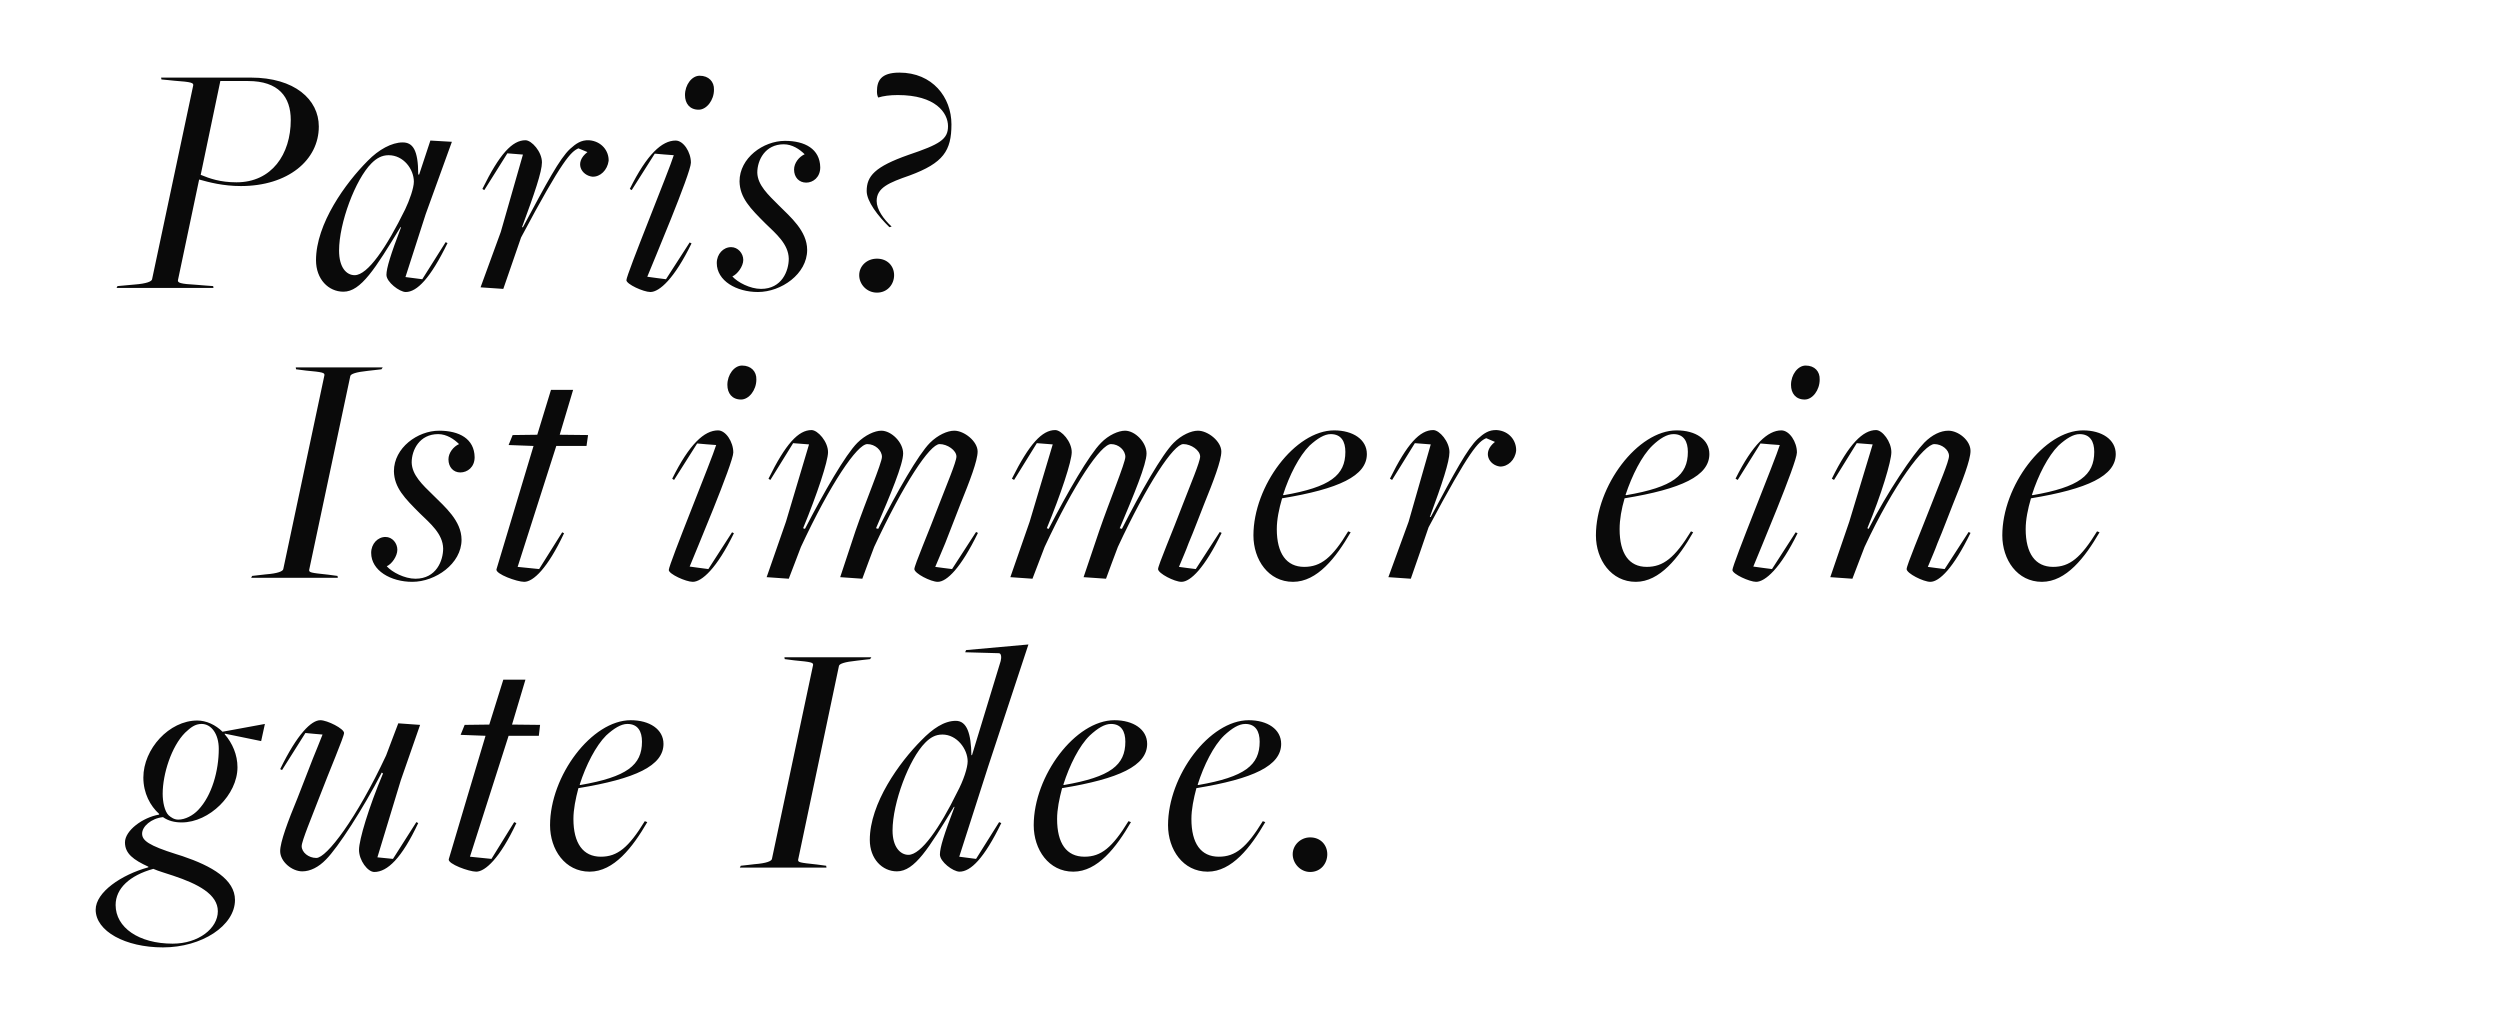
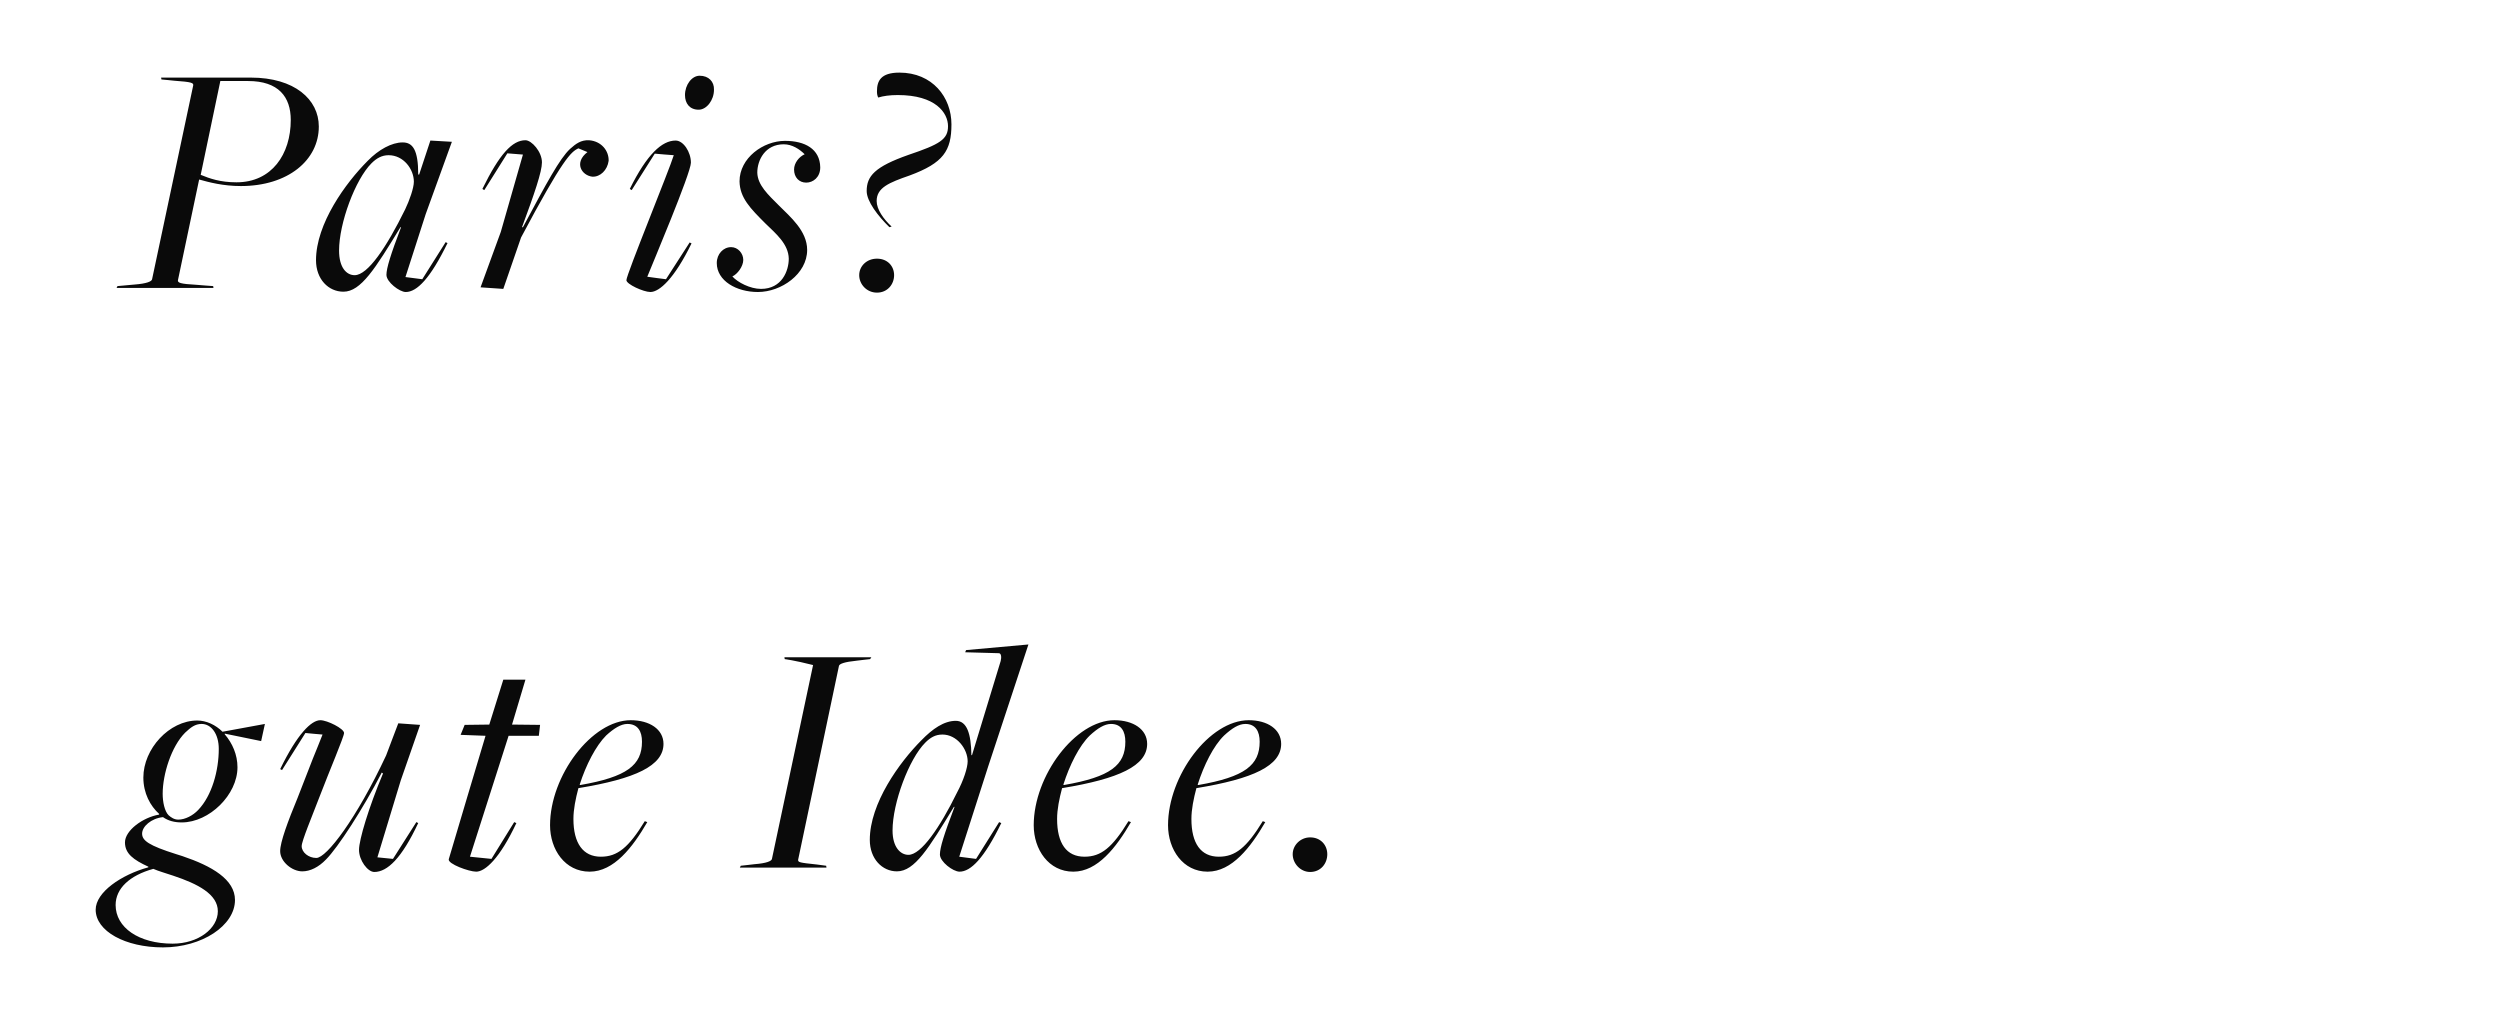
<svg xmlns="http://www.w3.org/2000/svg" version="1.1" width="802.2px" height="329.6px" viewBox="0 -6 802.2 329.6" style="top:-6px">
  <desc>Paris? Ist immer eine gute Idee.</desc>
  <defs />
  <g id="Polygon34617">
-     <path d="M 63.6 253.9 C 68 249.3 70.2 241.3 70.2 234.3 C 70.2 229.5 67.8 226.3 64.7 226.3 C 62.6 226.3 61.2 227.4 59.4 229.1 C 55 233.5 52.2 242.4 52.2 248.7 C 52.2 251.3 52.8 254.3 54.1 255.6 C 54.9 256.3 55.9 257 57.2 257 C 59.4 257 61.9 255.7 63.6 253.9 Z M 69.9 286.4 C 69.9 280.9 63.4 277.6 55.6 275 C 53.3 274.2 51 273.6 49.2 272.8 C 41.6 274.9 37.1 279.1 37.1 284.4 C 37.1 291.6 44.5 296.8 55.4 296.8 C 63.7 296.8 69.9 291.9 69.9 286.4 Z M 30.7 285.9 C 30.7 280.3 38.9 274.7 47.6 272.3 C 47.6 272.3 47.6 272.1 47.6 272.1 C 42.8 269.9 40.1 267.9 40.1 264.3 C 40.1 260.5 45.8 256.3 51 255.4 C 51 255.4 51.1 255.2 51.1 255.2 C 48.2 252.6 46 248.5 46 243.5 C 46 234.3 54.3 225.2 63.3 225.2 C 66.2 225.2 69.2 226.6 71.4 228.8 C 71.39 228.77 85 226.3 85 226.3 L 83.8 231.8 L 72.1 229.4 C 72.1 229.4 72.14 229.63 72.1 229.6 C 74.6 232.5 76.2 236.2 76.2 240.2 C 76.2 249 67.2 257.9 58.3 257.9 C 56 257.9 54 257.4 52.3 256.2 C 48.5 256.6 45.6 259.2 45.6 261.5 C 45.6 263.7 47.7 265.3 56.6 268.1 C 56.6 268.1 58.5 268.7 58.5 268.7 C 68 271.9 75.4 276.2 75.4 282.8 C 75.4 291 64.8 298 52.3 298 C 40.2 298 30.7 292.8 30.7 285.9 Z M 115.2 266.7 C 115.2 263.5 118.3 253.1 122.9 242.2 C 122.9 242.2 122.5 241.9 122.5 241.9 C 116.4 253.7 108.4 266 104.6 269.8 C 102.2 272.3 99.5 273.6 97 273.6 C 93.7 273.6 89.9 270.5 89.9 267.1 C 89.9 264.2 92.4 257.5 95.5 250 C 96.8 246.7 98.7 241.7 100.4 237.4 C 101.4 234.9 102.5 232.3 103.5 229.7 C 103.46 229.74 98 229.2 98 229.2 L 90.5 241.1 C 90.5 241.1 89.85 240.75 89.9 240.8 C 95.4 229.5 99.9 225.1 102.8 225.1 C 105 225.1 110.4 227.8 110.4 229.2 C 110.4 230.4 105.8 241.1 102.4 250 C 100.1 256 96.8 263.9 96.8 265.5 C 96.8 267.5 99 269.3 101.5 269.3 C 104.8 269.3 114.4 256.7 123.9 236.4 C 123.87 236.43 127.8 226.1 127.8 226.1 L 134.8 226.6 L 128.6 244.4 L 121.1 269.1 L 126.1 269.6 L 133.6 257.8 C 133.6 257.8 134.24 258.14 134.2 258.1 C 128.9 269.4 124.3 273.8 120.1 273.8 C 118 273.8 115.2 270.1 115.2 266.7 Z M 144 269.7 C 143.96 269.7 155.8 230.1 155.8 230.1 L 147.8 229.8 L 149.1 226.6 L 157 226.5 L 161.5 212.1 L 168.6 212.1 L 164.3 226.5 L 173.3 226.6 L 172.9 230.1 L 163.2 230.1 L 150.8 268.9 L 157.7 269.6 L 165 257.8 C 165 257.8 165.67 258.14 165.7 258.1 C 160.4 269.4 155.7 273.7 152.8 273.7 C 150.5 273.7 143.6 271.2 144 269.7 Z M 206 232 C 206 228.7 204.7 226.3 201.3 226.3 C 199.3 226.3 197 227.7 194.5 230 C 191.2 233.3 188 239.5 186 245.8 C 186 245.8 186.2 245.9 186.2 245.9 C 201.2 243.3 206 239.5 206 232 Z M 176.5 258.8 C 176.5 242.9 189.9 225.1 202.4 225.1 C 208.4 225.1 212.9 228 212.9 232.7 C 212.9 239.7 203.9 243.9 185.6 246.9 C 184.7 250.3 184 253.7 184 256.8 C 184 264.6 187.1 268.9 192.8 268.9 C 198.1 268.9 201.7 266 206.9 257.5 C 206.9 257.5 207.7 257.8 207.7 257.8 C 203 265.9 197 273.7 189.2 273.7 C 181.3 273.7 176.5 266.6 176.5 258.8 Z M 242.1 271.3 C 246 271 247.6 270.3 247.7 269.6 C 247.7 269.6 260.9 207.4 260.9 207.4 C 261 206.6 260.4 206.4 254.9 205.9 C 254.87 205.87 251.8 205.5 251.8 205.5 L 251.7 204.9 L 279.6 204.9 L 279.2 205.5 C 279.2 205.5 274.85 205.98 274.9 206 C 271 206.4 269.3 207 269.2 207.7 C 269.2 207.7 256.1 269.9 256.1 269.9 C 256.1 270.7 256.4 270.8 262.1 271.4 C 262.11 271.43 265.1 271.8 265.1 271.8 L 265.2 272.4 L 237.4 272.4 L 237.7 271.8 C 237.7 271.8 242.13 271.32 242.1 271.3 Z M 307.1 248.3 C 309.2 244.4 310.5 240.3 310.5 238.3 C 310.5 234.4 307.1 229.7 302.4 229.7 C 300.1 229.7 298.5 230.7 296.9 232.3 C 291.7 237.5 286.4 251.6 286.4 260.5 C 286.4 265.8 288.9 268.3 291.5 268.3 C 295.6 268.3 301.6 259.5 307.1 248.3 Z M 301.6 268.2 C 301.6 266 302.9 261.8 306.3 252.9 C 306.3 252.9 306.1 252.9 306.1 252.9 C 298 266.2 293.5 273.6 287.8 273.6 C 283.1 273.6 279.1 269.6 279.1 263.5 C 279.1 251.8 288.6 238.6 295.7 231.5 C 299.2 227.9 302.9 225.3 306.7 225.3 C 310.3 225.3 311.6 229.5 311.7 236.3 C 311.68 236.33 311.9 236.3 311.9 236.3 C 311.9 236.3 321.08 206.09 321.1 206.1 C 321.4 204.9 321.3 203.6 320.5 203.6 C 320.54 203.6 309.7 203.3 309.7 203.3 L 310 202.6 L 330 200.8 L 317.1 239.9 L 307.8 268.9 L 313.2 269.6 L 320.6 257.8 C 320.6 257.8 321.29 258.14 321.3 258.1 C 315.8 269.4 311.5 273.7 307.9 273.7 C 305.8 273.7 301.6 270.5 301.6 268.2 Z M 361.1 232 C 361.1 228.7 359.8 226.3 356.5 226.3 C 354.4 226.3 352.2 227.7 349.7 230 C 346.3 233.3 343.2 239.5 341.2 245.8 C 341.2 245.8 341.4 245.9 341.4 245.9 C 356.4 243.3 361.1 239.5 361.1 232 Z M 331.7 258.8 C 331.7 242.9 345.1 225.1 357.6 225.1 C 363.6 225.1 368.1 228 368.1 232.7 C 368.1 239.7 359.1 243.9 340.8 246.9 C 339.9 250.3 339.2 253.7 339.2 256.8 C 339.2 264.6 342.2 268.9 348 268.9 C 353.3 268.9 356.9 266 362.1 257.5 C 362.1 257.5 362.9 257.8 362.9 257.8 C 358.2 265.9 352.2 273.7 344.4 273.7 C 336.5 273.7 331.7 266.6 331.7 258.8 Z M 404.2 232 C 404.2 228.7 402.9 226.3 399.6 226.3 C 397.5 226.3 395.3 227.7 392.8 230 C 389.4 233.3 386.3 239.5 384.3 245.8 C 384.3 245.8 384.5 245.9 384.5 245.9 C 399.5 243.3 404.2 239.5 404.2 232 Z M 374.8 258.8 C 374.8 242.9 388.1 225.1 400.7 225.1 C 406.7 225.1 411.1 228 411.1 232.7 C 411.1 239.7 402.2 243.9 383.9 246.9 C 383 250.3 382.3 253.7 382.3 256.8 C 382.3 264.6 385.3 268.9 391.1 268.9 C 396.4 268.9 400 266 405.2 257.5 C 405.2 257.5 406 257.8 406 257.8 C 401.3 265.9 395.3 273.7 387.5 273.7 C 379.6 273.7 374.8 266.6 374.8 258.8 Z M 414.8 268.1 C 414.8 265.2 417.3 262.7 420.4 262.7 C 423.8 262.7 425.9 265.2 425.9 268.1 C 425.9 271.1 423.8 273.8 420.4 273.8 C 417.3 273.8 414.8 271.1 414.8 268.1 Z " stroke="none" fill="#0a0a0a" />
+     <path d="M 63.6 253.9 C 68 249.3 70.2 241.3 70.2 234.3 C 70.2 229.5 67.8 226.3 64.7 226.3 C 62.6 226.3 61.2 227.4 59.4 229.1 C 55 233.5 52.2 242.4 52.2 248.7 C 52.2 251.3 52.8 254.3 54.1 255.6 C 54.9 256.3 55.9 257 57.2 257 C 59.4 257 61.9 255.7 63.6 253.9 Z M 69.9 286.4 C 69.9 280.9 63.4 277.6 55.6 275 C 53.3 274.2 51 273.6 49.2 272.8 C 41.6 274.9 37.1 279.1 37.1 284.4 C 37.1 291.6 44.5 296.8 55.4 296.8 C 63.7 296.8 69.9 291.9 69.9 286.4 Z M 30.7 285.9 C 30.7 280.3 38.9 274.7 47.6 272.3 C 47.6 272.3 47.6 272.1 47.6 272.1 C 42.8 269.9 40.1 267.9 40.1 264.3 C 40.1 260.5 45.8 256.3 51 255.4 C 51 255.4 51.1 255.2 51.1 255.2 C 48.2 252.6 46 248.5 46 243.5 C 46 234.3 54.3 225.2 63.3 225.2 C 66.2 225.2 69.2 226.6 71.4 228.8 C 71.39 228.77 85 226.3 85 226.3 L 83.8 231.8 L 72.1 229.4 C 72.1 229.4 72.14 229.63 72.1 229.6 C 74.6 232.5 76.2 236.2 76.2 240.2 C 76.2 249 67.2 257.9 58.3 257.9 C 56 257.9 54 257.4 52.3 256.2 C 48.5 256.6 45.6 259.2 45.6 261.5 C 45.6 263.7 47.7 265.3 56.6 268.1 C 56.6 268.1 58.5 268.7 58.5 268.7 C 68 271.9 75.4 276.2 75.4 282.8 C 75.4 291 64.8 298 52.3 298 C 40.2 298 30.7 292.8 30.7 285.9 Z M 115.2 266.7 C 115.2 263.5 118.3 253.1 122.9 242.2 C 122.9 242.2 122.5 241.9 122.5 241.9 C 116.4 253.7 108.4 266 104.6 269.8 C 102.2 272.3 99.5 273.6 97 273.6 C 93.7 273.6 89.9 270.5 89.9 267.1 C 89.9 264.2 92.4 257.5 95.5 250 C 96.8 246.7 98.7 241.7 100.4 237.4 C 101.4 234.9 102.5 232.3 103.5 229.7 C 103.46 229.74 98 229.2 98 229.2 L 90.5 241.1 C 90.5 241.1 89.85 240.75 89.9 240.8 C 95.4 229.5 99.9 225.1 102.8 225.1 C 105 225.1 110.4 227.8 110.4 229.2 C 110.4 230.4 105.8 241.1 102.4 250 C 100.1 256 96.8 263.9 96.8 265.5 C 96.8 267.5 99 269.3 101.5 269.3 C 104.8 269.3 114.4 256.7 123.9 236.4 C 123.87 236.43 127.8 226.1 127.8 226.1 L 134.8 226.6 L 128.6 244.4 L 121.1 269.1 L 126.1 269.6 L 133.6 257.8 C 133.6 257.8 134.24 258.14 134.2 258.1 C 128.9 269.4 124.3 273.8 120.1 273.8 C 118 273.8 115.2 270.1 115.2 266.7 Z M 144 269.7 C 143.96 269.7 155.8 230.1 155.8 230.1 L 147.8 229.8 L 149.1 226.6 L 157 226.5 L 161.5 212.1 L 168.6 212.1 L 164.3 226.5 L 173.3 226.6 L 172.9 230.1 L 163.2 230.1 L 150.8 268.9 L 157.7 269.6 L 165 257.8 C 165 257.8 165.67 258.14 165.7 258.1 C 160.4 269.4 155.7 273.7 152.8 273.7 C 150.5 273.7 143.6 271.2 144 269.7 Z M 206 232 C 206 228.7 204.7 226.3 201.3 226.3 C 199.3 226.3 197 227.7 194.5 230 C 191.2 233.3 188 239.5 186 245.8 C 186 245.8 186.2 245.9 186.2 245.9 C 201.2 243.3 206 239.5 206 232 Z M 176.5 258.8 C 176.5 242.9 189.9 225.1 202.4 225.1 C 208.4 225.1 212.9 228 212.9 232.7 C 212.9 239.7 203.9 243.9 185.6 246.9 C 184.7 250.3 184 253.7 184 256.8 C 184 264.6 187.1 268.9 192.8 268.9 C 198.1 268.9 201.7 266 206.9 257.5 C 206.9 257.5 207.7 257.8 207.7 257.8 C 203 265.9 197 273.7 189.2 273.7 C 181.3 273.7 176.5 266.6 176.5 258.8 Z M 242.1 271.3 C 246 271 247.6 270.3 247.7 269.6 C 247.7 269.6 260.9 207.4 260.9 207.4 C 254.87 205.87 251.8 205.5 251.8 205.5 L 251.7 204.9 L 279.6 204.9 L 279.2 205.5 C 279.2 205.5 274.85 205.98 274.9 206 C 271 206.4 269.3 207 269.2 207.7 C 269.2 207.7 256.1 269.9 256.1 269.9 C 256.1 270.7 256.4 270.8 262.1 271.4 C 262.11 271.43 265.1 271.8 265.1 271.8 L 265.2 272.4 L 237.4 272.4 L 237.7 271.8 C 237.7 271.8 242.13 271.32 242.1 271.3 Z M 307.1 248.3 C 309.2 244.4 310.5 240.3 310.5 238.3 C 310.5 234.4 307.1 229.7 302.4 229.7 C 300.1 229.7 298.5 230.7 296.9 232.3 C 291.7 237.5 286.4 251.6 286.4 260.5 C 286.4 265.8 288.9 268.3 291.5 268.3 C 295.6 268.3 301.6 259.5 307.1 248.3 Z M 301.6 268.2 C 301.6 266 302.9 261.8 306.3 252.9 C 306.3 252.9 306.1 252.9 306.1 252.9 C 298 266.2 293.5 273.6 287.8 273.6 C 283.1 273.6 279.1 269.6 279.1 263.5 C 279.1 251.8 288.6 238.6 295.7 231.5 C 299.2 227.9 302.9 225.3 306.7 225.3 C 310.3 225.3 311.6 229.5 311.7 236.3 C 311.68 236.33 311.9 236.3 311.9 236.3 C 311.9 236.3 321.08 206.09 321.1 206.1 C 321.4 204.9 321.3 203.6 320.5 203.6 C 320.54 203.6 309.7 203.3 309.7 203.3 L 310 202.6 L 330 200.8 L 317.1 239.9 L 307.8 268.9 L 313.2 269.6 L 320.6 257.8 C 320.6 257.8 321.29 258.14 321.3 258.1 C 315.8 269.4 311.5 273.7 307.9 273.7 C 305.8 273.7 301.6 270.5 301.6 268.2 Z M 361.1 232 C 361.1 228.7 359.8 226.3 356.5 226.3 C 354.4 226.3 352.2 227.7 349.7 230 C 346.3 233.3 343.2 239.5 341.2 245.8 C 341.2 245.8 341.4 245.9 341.4 245.9 C 356.4 243.3 361.1 239.5 361.1 232 Z M 331.7 258.8 C 331.7 242.9 345.1 225.1 357.6 225.1 C 363.6 225.1 368.1 228 368.1 232.7 C 368.1 239.7 359.1 243.9 340.8 246.9 C 339.9 250.3 339.2 253.7 339.2 256.8 C 339.2 264.6 342.2 268.9 348 268.9 C 353.3 268.9 356.9 266 362.1 257.5 C 362.1 257.5 362.9 257.8 362.9 257.8 C 358.2 265.9 352.2 273.7 344.4 273.7 C 336.5 273.7 331.7 266.6 331.7 258.8 Z M 404.2 232 C 404.2 228.7 402.9 226.3 399.6 226.3 C 397.5 226.3 395.3 227.7 392.8 230 C 389.4 233.3 386.3 239.5 384.3 245.8 C 384.3 245.8 384.5 245.9 384.5 245.9 C 399.5 243.3 404.2 239.5 404.2 232 Z M 374.8 258.8 C 374.8 242.9 388.1 225.1 400.7 225.1 C 406.7 225.1 411.1 228 411.1 232.7 C 411.1 239.7 402.2 243.9 383.9 246.9 C 383 250.3 382.3 253.7 382.3 256.8 C 382.3 264.6 385.3 268.9 391.1 268.9 C 396.4 268.9 400 266 405.2 257.5 C 405.2 257.5 406 257.8 406 257.8 C 401.3 265.9 395.3 273.7 387.5 273.7 C 379.6 273.7 374.8 266.6 374.8 258.8 Z M 414.8 268.1 C 414.8 265.2 417.3 262.7 420.4 262.7 C 423.8 262.7 425.9 265.2 425.9 268.1 C 425.9 271.1 423.8 273.8 420.4 273.8 C 417.3 273.8 414.8 271.1 414.8 268.1 Z " stroke="none" fill="#0a0a0a" />
  </g>
  <g id="Polygon34616">
-     <path d="M 85.3 178.3 C 89.2 178 90.8 177.3 90.9 176.6 C 90.9 176.6 104.1 114.4 104.1 114.4 C 104.2 113.6 103.6 113.4 98.1 112.9 C 98.06 112.87 95 112.5 95 112.5 L 94.9 111.9 L 122.8 111.9 L 122.4 112.5 C 122.4 112.5 118.04 112.98 118 113 C 114.2 113.4 112.5 114 112.4 114.7 C 112.4 114.7 99.2 176.9 99.2 176.9 C 99.2 177.7 99.6 177.8 105.3 178.4 C 105.3 178.43 108.3 178.8 108.3 178.8 L 108.4 179.4 L 80.6 179.4 L 80.9 178.8 C 80.9 178.8 85.32 178.32 85.3 178.3 Z M 119.1 171.4 C 119.1 168.5 121.2 166.3 123.7 166.3 C 125.9 166.3 127.5 168.3 127.5 170.4 C 127.5 172.5 125.7 175 124.1 175.7 C 125.8 177.6 129.8 179.7 133.3 179.7 C 140 179.7 142.2 173.9 142.2 170 C 142.1 165.3 138.1 162 134.7 158.7 C 129.9 153.9 126.5 150.5 126.4 145.2 C 126.4 137.7 134 132.2 140.9 132.2 C 147.4 132.2 152.2 134.8 152.3 140.7 C 152.3 143.9 150 145.6 147.7 145.6 C 145.5 145.6 143.9 143.9 143.9 141.4 C 143.9 139.3 145.5 137.3 147.3 136.5 C 145.7 134.9 143.3 133.3 140.6 133.3 C 134.6 133.3 132.1 138.4 132.1 142.4 C 132.2 146.4 135.5 149.5 139 152.9 C 142.7 156.6 148.1 161.1 148.1 167.2 C 148.1 174.9 139.7 180.7 132.3 180.7 C 125.4 180.7 119.1 177.1 119.1 171.4 Z M 159.3 176.7 C 159.29 176.7 171.2 137.1 171.2 137.1 L 163.2 136.8 L 164.5 133.6 L 172.4 133.5 L 176.8 119.1 L 183.9 119.1 L 179.6 133.5 L 188.7 133.6 L 188.2 137.1 L 178.5 137.1 L 166.1 175.9 L 173 176.6 L 180.4 164.8 C 180.4 164.8 181 165.14 181 165.1 C 175.7 176.4 171.1 180.7 168.2 180.7 C 165.9 180.7 159 178.2 159.3 176.7 Z M 233.4 117.5 C 233.4 114.2 235.6 111.3 238.1 111.3 C 241 111.3 242.8 113.2 242.7 115.8 C 242.7 119.2 240.3 122.2 237.8 122.2 C 234.9 122.2 233.4 120.2 233.4 117.5 Z M 214.6 176.9 C 214.6 175.1 228.5 141.2 229.8 136.8 C 229.82 136.85 223.7 136.3 223.7 136.3 L 216.3 148 C 216.3 148 215.67 147.65 215.7 147.6 C 221.2 136.5 226 132.1 230.4 132.1 C 232.9 132.1 235.3 135.8 235.3 139.2 C 235.3 142.5 222.9 171.8 221.3 175.8 C 221.28 175.83 227.3 176.6 227.3 176.6 L 234.9 164.8 C 234.9 164.8 235.54 165.14 235.5 165.1 C 230 176.4 225.2 180.7 222.3 180.7 C 220.1 180.7 214.6 178.2 214.6 176.9 Z M 293.4 176.6 C 293.4 175.4 298 164.7 301.4 155.7 C 303.7 149.7 306.9 142.2 306.9 140.5 C 306.9 138.5 304 136.5 301.5 136.5 C 298.4 136.5 290 149.1 280.5 169.5 C 280.47 169.46 276.7 179.7 276.7 179.7 L 269.6 179.2 C 269.6 179.2 274.53 164.39 274.5 164.4 C 277.8 154.8 283 142.5 283 140.6 C 283 138.5 280.8 136.5 278.3 136.5 C 275.1 136.5 266.5 149.1 257 169.5 C 257.03 169.46 253.1 179.7 253.1 179.7 L 246 179.2 L 252.2 161.4 L 259.6 136.6 L 254.5 136.2 L 247.2 148 C 247.2 148 246.55 147.65 246.6 147.6 C 252.1 136.4 256.2 132 260.4 132 C 262.4 132 265.7 135.7 265.7 139.1 C 265.7 142 262.2 152.6 257.7 163.5 C 257.7 163.5 258.3 163.7 258.3 163.7 C 264.4 151.9 271.3 139.9 275.1 136.1 C 277.6 133.6 280.7 132.2 282.8 132.2 C 286 132.2 289.8 135.9 289.8 139.5 C 289.8 143 285.8 152.6 281.1 163.5 C 281.1 163.5 281.8 163.7 281.8 163.7 C 287.8 151.9 294.7 139.8 298.4 136.1 C 300.9 133.6 304 132.2 306.2 132.2 C 309.4 132.2 313.7 135.6 313.7 138.9 C 313.7 141.8 311.2 148.3 308.2 155.7 C 306.9 158.9 305 164.1 303.3 168.3 C 302.3 170.8 301.2 173.2 300.1 175.9 C 300.12 175.94 305.5 176.6 305.5 176.6 L 313.2 164.7 C 313.2 164.7 313.84 165.03 313.8 165 C 308.3 176.3 303.8 180.7 300.9 180.7 C 298.7 180.7 293.4 178 293.4 176.6 Z M 371.6 176.6 C 371.6 175.4 376.2 164.7 379.6 155.7 C 381.9 149.7 385.1 142.2 385.1 140.5 C 385.1 138.5 382.2 136.5 379.7 136.5 C 376.6 136.5 368.2 149.1 358.7 169.5 C 358.66 169.46 354.9 179.7 354.9 179.7 L 347.7 179.2 C 347.7 179.2 352.72 164.39 352.7 164.4 C 356 154.8 361.1 142.5 361.1 140.6 C 361.1 138.5 359 136.5 356.5 136.5 C 353.3 136.5 344.7 149.1 335.2 169.5 C 335.22 169.46 331.3 179.7 331.3 179.7 L 324.2 179.2 L 330.4 161.4 L 337.8 136.6 L 332.7 136.2 L 325.4 148 C 325.4 148 324.75 147.65 324.7 147.6 C 330.3 136.4 334.4 132 338.6 132 C 340.6 132 343.9 135.7 343.9 139.1 C 343.9 142 340.4 152.6 335.9 163.5 C 335.9 163.5 336.5 163.7 336.5 163.7 C 342.6 151.9 349.5 139.9 353.3 136.1 C 355.7 133.6 358.9 132.2 361 132.2 C 364.2 132.2 367.9 135.9 367.9 139.5 C 367.9 143 363.9 152.6 359.3 163.5 C 359.3 163.5 360 163.7 360 163.7 C 366 151.9 372.9 139.8 376.6 136.1 C 379.1 133.6 382.2 132.2 384.4 132.2 C 387.6 132.2 391.9 135.6 391.9 138.9 C 391.9 141.8 389.4 148.3 386.4 155.7 C 385.1 158.9 383.2 164.1 381.4 168.3 C 380.5 170.8 379.4 173.2 378.3 175.9 C 378.31 175.94 383.7 176.6 383.7 176.6 L 391.4 164.7 C 391.4 164.7 392.03 165.03 392 165 C 386.5 176.3 382 180.7 379.1 180.7 C 376.9 180.7 371.6 178 371.6 176.6 Z M 431.7 139 C 431.7 135.7 430.4 133.3 427 133.3 C 425 133.3 422.7 134.7 420.2 137 C 416.9 140.3 413.7 146.5 411.7 152.8 C 411.7 152.8 411.9 152.9 411.9 152.9 C 426.9 150.3 431.7 146.5 431.7 139 Z M 402.2 165.8 C 402.2 149.9 415.6 132.1 428.1 132.1 C 434.1 132.1 438.6 135 438.6 139.7 C 438.6 146.7 429.6 150.9 411.4 153.9 C 410.4 157.3 409.7 160.7 409.7 163.8 C 409.7 171.6 412.8 175.9 418.5 175.9 C 423.8 175.9 427.5 173 432.6 164.5 C 432.6 164.5 433.4 164.8 433.4 164.8 C 428.7 172.9 422.7 180.7 414.9 180.7 C 407 180.7 402.2 173.6 402.2 165.8 Z M 452 161.4 L 459.1 136.6 L 454 136.2 L 446.7 148 C 446.7 148 446.03 147.65 446 147.6 C 451.5 136.4 455.6 132 459.9 132 C 461.9 132 465.1 135.7 465.1 139.1 C 465.1 142.1 462.8 149.1 458.8 159.9 C 458.8 159.9 459.1 159.9 459.1 159.9 C 466.8 145.5 470.9 137.9 474.2 134.8 C 476.1 133.1 477.7 131.9 480.3 132 C 484.3 132.3 486.6 135.4 486.5 138.6 C 486.2 141.6 483.8 143.8 481.3 143.7 C 477.9 143.3 475.4 139.2 479.7 135.8 C 479.7 135.8 476.9 134.6 476.9 134.6 C 474.4 135.7 471.8 138 458.4 163.2 C 458.45 163.2 452.7 179.7 452.7 179.7 L 445.5 179.2 L 452 161.4 Z M 541.6 139 C 541.6 135.7 540.3 133.3 537 133.3 C 534.9 133.3 532.6 134.7 530.2 137 C 526.8 140.3 523.7 146.5 521.6 152.8 C 521.6 152.8 521.8 152.9 521.8 152.9 C 536.9 150.3 541.6 146.5 541.6 139 Z M 512.1 165.8 C 512.1 149.9 525.5 132.1 538 132.1 C 544.1 132.1 548.5 135 548.5 139.7 C 548.5 146.7 539.6 150.9 521.3 153.9 C 520.3 157.3 519.7 160.7 519.7 163.8 C 519.7 171.6 522.7 175.9 528.4 175.9 C 533.7 175.9 537.4 173 542.6 164.5 C 542.6 164.5 543.3 164.8 543.3 164.8 C 538.7 172.9 532.6 180.7 524.9 180.7 C 517 180.7 512.1 173.6 512.1 165.8 Z M 574.7 117.5 C 574.7 114.2 576.9 111.3 579.4 111.3 C 582.3 111.3 584 113.2 583.9 115.8 C 583.9 119.2 581.6 122.2 579.1 122.2 C 576.2 122.2 574.7 120.2 574.7 117.5 Z M 555.9 176.9 C 555.9 175.1 569.8 141.2 571.1 136.8 C 571.09 136.85 564.9 136.3 564.9 136.3 L 557.6 148 C 557.6 148 556.94 147.65 556.9 147.6 C 562.4 136.5 567.3 132.1 571.6 132.1 C 574.2 132.1 576.6 135.8 576.6 139.2 C 576.6 142.5 564.2 171.8 562.6 175.8 C 562.56 175.83 568.6 176.6 568.6 176.6 L 576.2 164.8 C 576.2 164.8 576.81 165.14 576.8 165.1 C 571.3 176.4 566.4 180.7 563.5 180.7 C 561.4 180.7 555.9 178.2 555.9 176.9 Z M 611.8 176.6 C 611.8 175.4 616.3 164.7 619.8 155.7 C 622.1 149.7 625.4 142.1 625.4 140.3 C 625.4 138.3 623.1 136.5 620.7 136.5 C 617.5 136.5 607.8 149.1 598.3 169.5 C 598.3 169.46 594.4 179.7 594.4 179.7 L 587.3 179.2 L 593.4 161.4 L 600.9 136.6 L 595.8 136.2 L 588.5 148 C 588.5 148 587.83 147.65 587.8 147.6 C 593.3 136.4 597.8 132 602 132 C 604 132 606.9 135.7 606.9 139.1 C 606.9 142 603.7 152.7 599.2 163.5 C 599.2 163.5 599.6 163.7 599.6 163.7 C 605.6 151.9 613.9 139.7 617.5 136 C 620 133.5 622.7 132.2 625.2 132.2 C 628.4 132.2 632.3 135.3 632.3 138.7 C 632.3 141.6 629.7 148.3 626.7 155.7 C 625.4 158.9 623.5 164.1 621.7 168.3 C 620.8 170.8 619.7 173.2 618.6 175.9 C 618.61 175.94 624 176.6 624 176.6 L 631.7 164.7 C 631.7 164.7 632.32 165.03 632.3 165 C 626.8 176.3 622.3 180.7 619.4 180.7 C 617.2 180.7 611.8 178 611.8 176.6 Z M 672 139 C 672 135.7 670.7 133.3 667.3 133.3 C 665.3 133.3 663 134.7 660.5 137 C 657.2 140.3 654 146.5 652 152.8 C 652 152.8 652.2 152.9 652.2 152.9 C 667.2 150.3 672 146.5 672 139 Z M 642.5 165.8 C 642.5 149.9 655.9 132.1 668.4 132.1 C 674.4 132.1 678.9 135 678.9 139.7 C 678.9 146.7 669.9 150.9 651.7 153.9 C 650.7 157.3 650 160.7 650 163.8 C 650 171.6 653.1 175.9 658.8 175.9 C 664.1 175.9 667.7 173 672.9 164.5 C 672.9 164.5 673.7 164.8 673.7 164.8 C 669 172.9 663 180.7 655.2 180.7 C 647.3 180.7 642.5 173.6 642.5 165.8 Z " stroke="none" fill="#0a0a0a" />
-   </g>
+     </g>
  <g id="Polygon34615">
    <path d="M 93.3 32.5 C 93.3 25.1 89.4 20 79.6 20 C 79.59 19.98 70.7 20 70.7 20 C 70.7 20 64.37 50.11 64.4 50.1 C 67.3 51.3 70.7 52.5 75.9 52.5 C 87.2 52.5 93.3 43.5 93.3 32.5 Z M 43.2 85.3 C 47.1 85 48.7 84.3 48.8 83.6 C 48.8 83.6 62 21.4 62 21.4 C 62.1 20.6 61.6 20.3 55.9 19.9 C 55.94 19.87 51.8 19.5 51.8 19.5 L 51.7 18.9 C 51.7 18.9 80.46 18.9 80.5 18.9 C 94.5 18.9 102.3 25.9 102.3 34.6 C 102.3 45.4 92.4 53.7 77.3 53.7 C 71.6 53.7 67.1 52.5 63.9 51.6 C 63.9 51.6 57.1 83.9 57.1 83.9 C 57 84.7 57.6 85.1 63.2 85.4 C 63.18 85.43 68.4 85.8 68.4 85.8 L 68.5 86.4 L 37.4 86.4 L 37.7 85.8 C 37.7 85.8 43.2 85.32 43.2 85.3 Z M 130 61.2 C 131.4 58.3 132.8 54.3 132.8 52.3 C 132.8 48.3 129.5 43.8 124.7 43.8 C 122.5 43.8 120.8 44.8 119.2 46.4 C 114 51.6 108.8 65.6 108.8 74.4 C 108.8 79.9 111.2 82.3 113.8 82.3 C 118 82.3 124 73.4 130 61.2 Z M 124 82.2 C 124 80.1 125.3 75.8 128.7 66.9 C 128.7 66.9 128.5 66.9 128.5 66.9 C 120.4 80.2 115.8 87.6 110.2 87.6 C 105.4 87.6 101.4 83.6 101.4 77.5 C 101.4 65.8 110.9 52.7 118 45.6 C 121.5 42 125.7 39.7 129.2 39.7 C 132.4 39.7 134.2 42 134.2 50 C 134.24 50 134.5 50 134.5 50 L 138.1 39.1 L 145 39.5 L 136.6 62.7 L 130.1 82.9 L 135.5 83.6 L 143 71.7 C 143 71.7 143.64 72.03 143.6 72 C 138.1 83.3 133.8 87.7 130.2 87.7 C 128.2 87.7 124 84.5 124 82.2 Z M 160.7 68.4 L 167.8 43.6 L 162.8 43.2 L 155.4 55 C 155.4 55 154.76 54.65 154.8 54.6 C 160.3 43.4 164.4 39 168.6 39 C 170.6 39 173.9 42.7 173.9 46.1 C 173.9 49.1 171.5 56.1 167.5 66.9 C 167.5 66.9 167.8 66.9 167.8 66.9 C 175.5 52.5 179.6 44.9 182.9 41.8 C 184.8 40.1 186.4 38.9 189 39 C 193 39.3 195.4 42.4 195.3 45.6 C 194.9 48.6 192.6 50.8 190.1 50.7 C 186.6 50.3 184.1 46.2 188.5 42.8 C 188.5 42.8 185.6 41.6 185.6 41.6 C 183.2 42.7 180.6 45 167.2 70.2 C 167.18 70.2 161.5 86.7 161.5 86.7 L 154.2 86.2 L 160.7 68.4 Z M 219.8 24.5 C 219.8 21.2 222 18.3 224.5 18.3 C 227.4 18.3 229.2 20.2 229.1 22.8 C 229.1 26.2 226.7 29.2 224.2 29.2 C 221.3 29.2 219.8 27.2 219.8 24.5 Z M 201 83.9 C 201 82.1 214.9 48.2 216.2 43.8 C 216.21 43.85 210.1 43.3 210.1 43.3 L 202.7 55 C 202.7 55 202.06 54.65 202.1 54.6 C 207.6 43.5 212.4 39.1 216.8 39.1 C 219.3 39.1 221.7 42.8 221.7 46.2 C 221.7 49.5 209.3 78.8 207.7 82.8 C 207.68 82.83 213.7 83.6 213.7 83.6 L 221.3 71.8 C 221.3 71.8 221.94 72.14 221.9 72.1 C 216.4 83.4 211.6 87.7 208.7 87.7 C 206.5 87.7 201 85.2 201 83.9 Z M 230 78.4 C 230 75.5 232.1 73.3 234.6 73.3 C 236.8 73.3 238.5 75.3 238.5 77.4 C 238.5 79.5 236.6 82 235 82.7 C 236.7 84.6 240.7 86.7 244.2 86.7 C 250.9 86.7 253.1 80.9 253.1 77 C 253 72.3 249 69 245.6 65.7 C 240.8 60.9 237.4 57.5 237.3 52.2 C 237.3 44.7 244.9 39.2 251.9 39.2 C 258.3 39.2 263.1 41.8 263.2 47.7 C 263.2 50.9 260.9 52.6 258.7 52.6 C 256.4 52.6 254.8 50.9 254.8 48.4 C 254.8 46.3 256.4 44.3 258.2 43.5 C 256.6 41.9 254.2 40.3 251.5 40.3 C 245.5 40.3 243 45.4 243 49.4 C 243.1 53.4 246.5 56.5 249.9 59.9 C 253.6 63.6 259 68.1 259 74.2 C 259 81.9 250.7 87.7 243.2 87.7 C 236.3 87.7 230 84.1 230 78.4 Z M 278.1 55.3 C 278.1 50.5 280.7 47.5 291.5 43.7 C 301.6 40.3 304.2 38.7 304.2 34.5 C 304.2 30.2 300.2 24.5 288.1 24.5 C 285.5 24.5 283.4 24.8 281.8 25.3 C 281.5 24.7 281.4 24.1 281.4 23.3 C 281.4 20 282.6 17.3 288.6 17.3 C 299.2 17.3 305.3 25.2 305.3 33.9 C 305.3 42.4 302.7 46.3 291.9 50.3 C 285.3 52.6 281.3 54.2 281.3 58.5 C 281.3 61.2 283.5 64.3 286.1 66.7 C 286.1 66.7 285.4 66.9 285.4 66.9 C 281.7 63.3 278.1 58.6 278.1 55.3 Z M 275.7 82.3 C 275.7 79.4 278.1 77 281.4 77 C 284.8 77 286.9 79.4 286.9 82.3 C 286.9 85.2 284.8 87.9 281.4 87.9 C 278.1 87.9 275.7 85.2 275.7 82.3 Z " stroke="none" fill="#0a0a0a" />
  </g>
</svg>